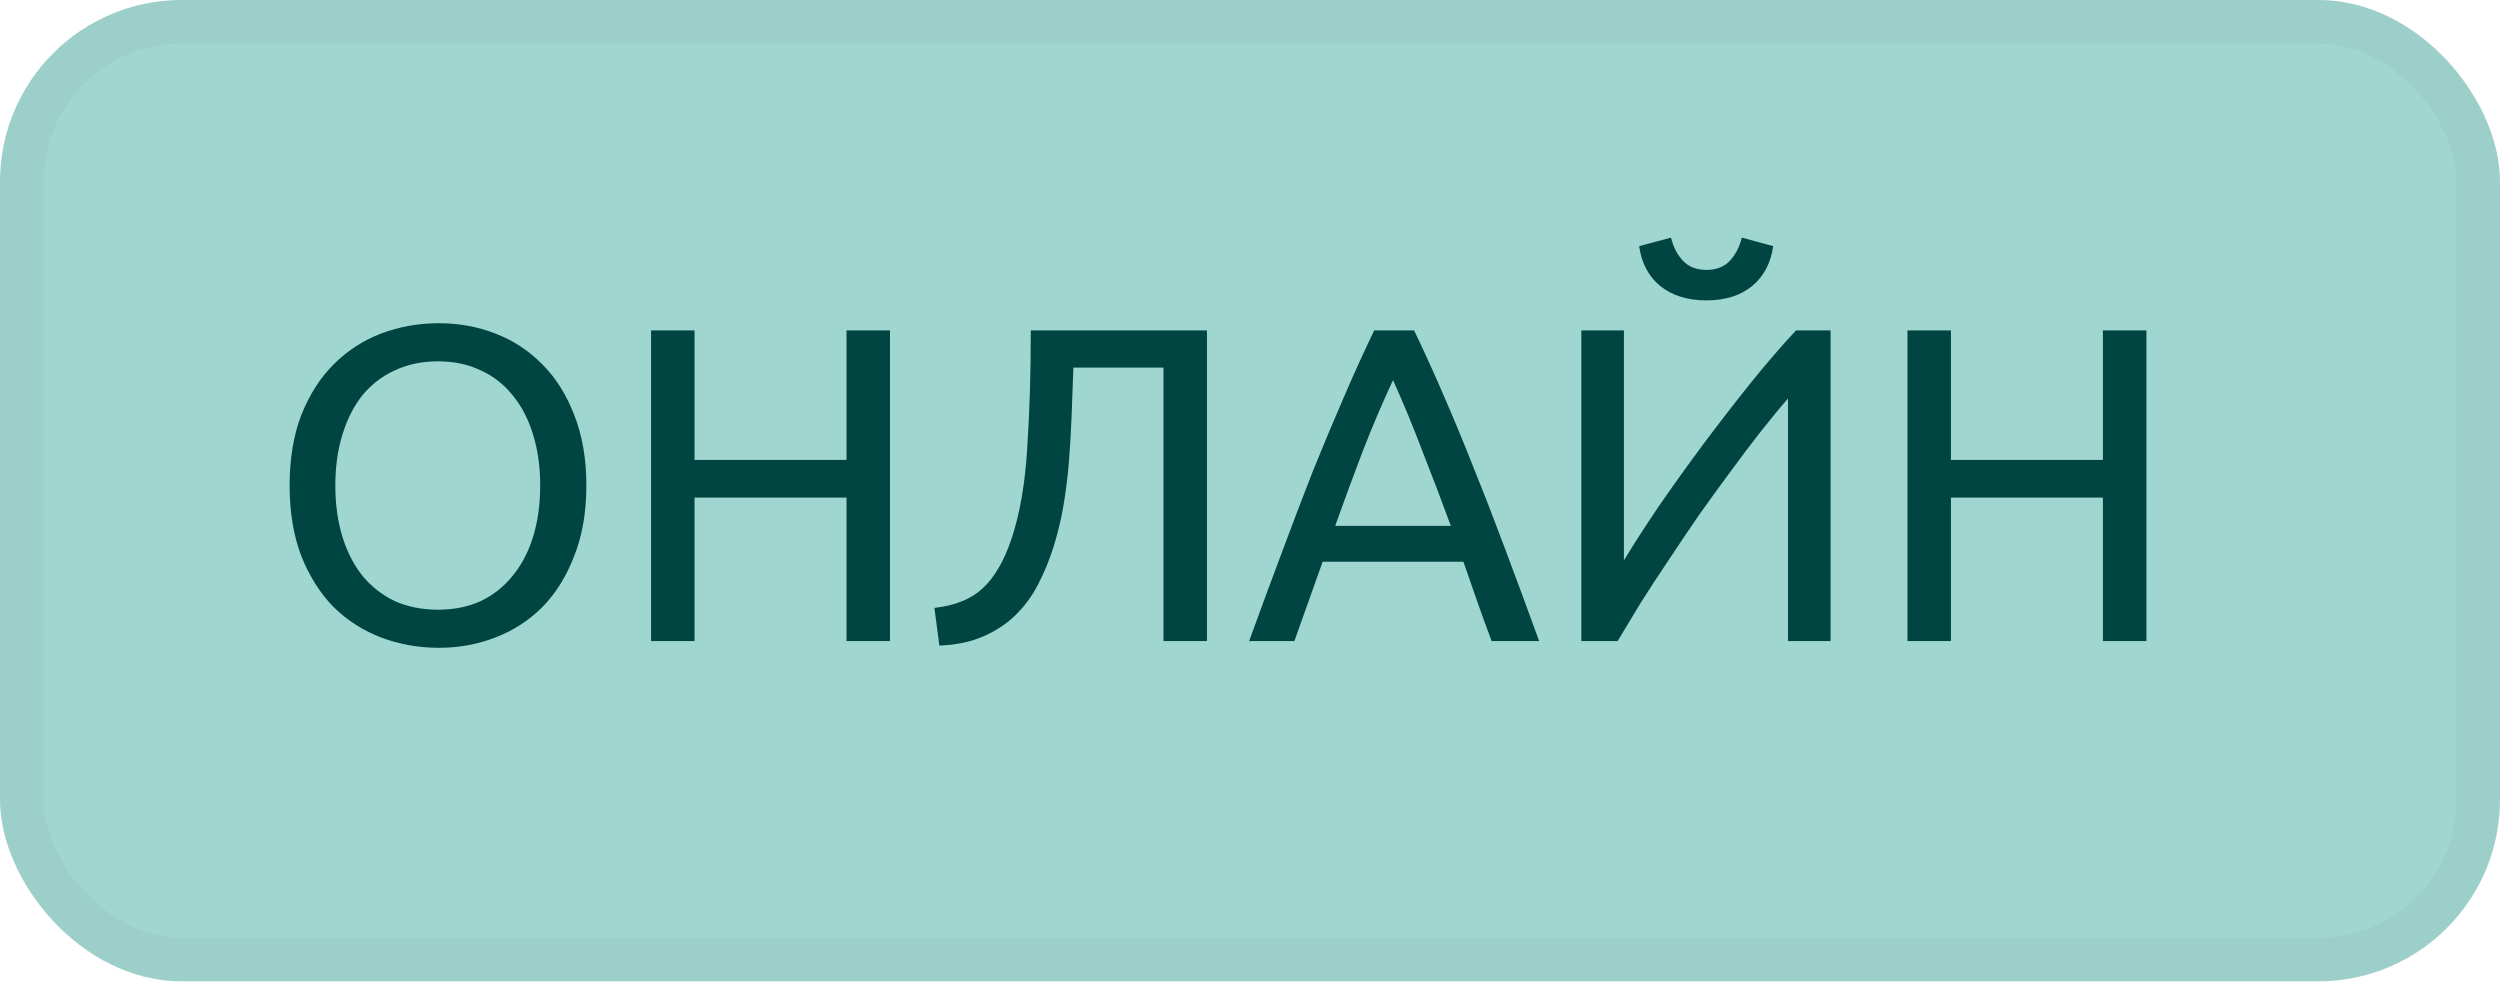
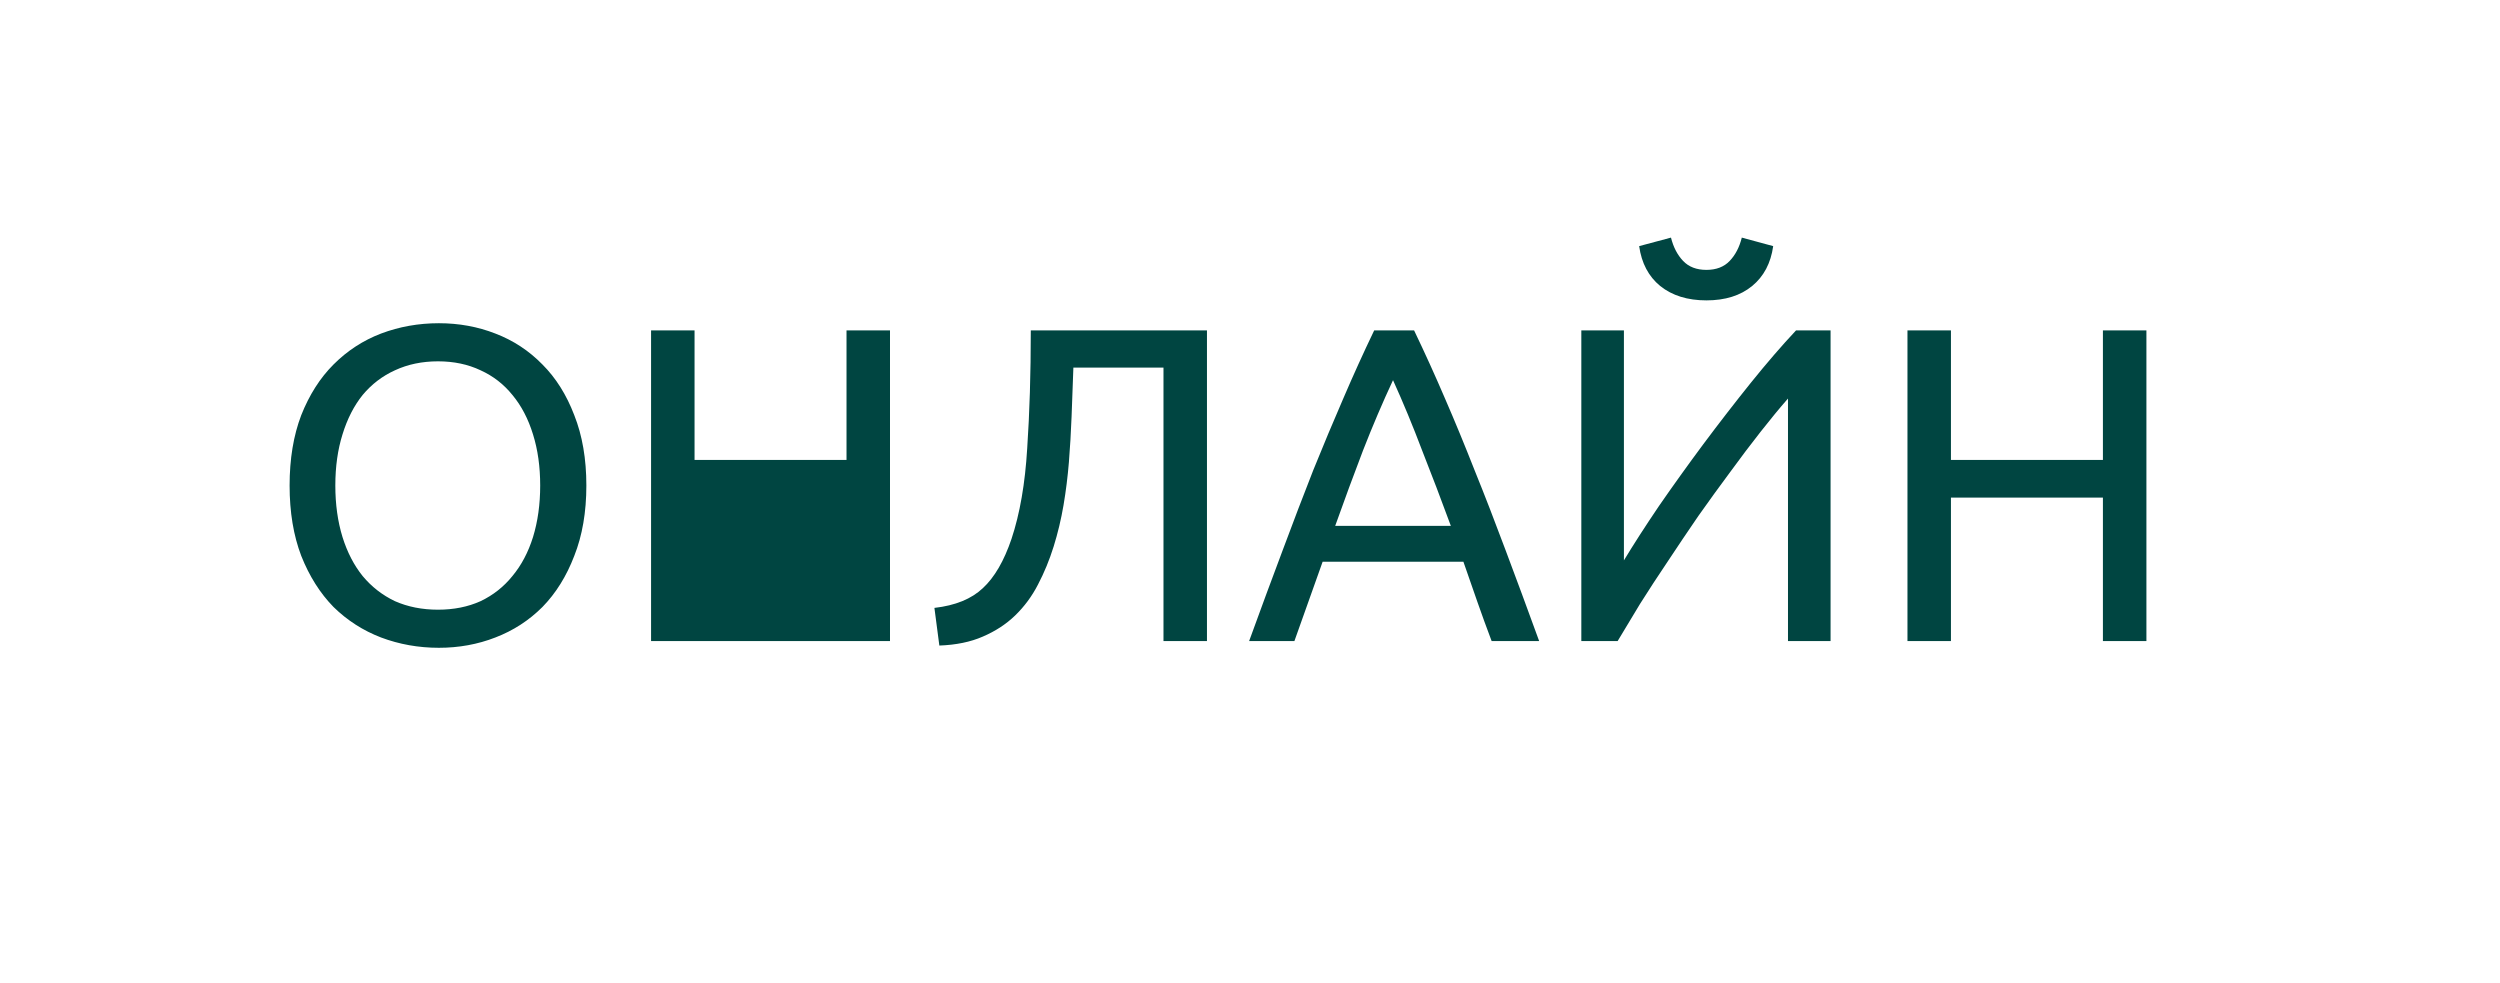
<svg xmlns="http://www.w3.org/2000/svg" width="145" height="57" viewBox="0 0 145 57" fill="none">
-   <rect width="145" height="56.917" rx="10.539" fill="#9FD6D0" />
-   <rect x="1.265" y="1.265" width="142.471" height="54.387" rx="9.275" stroke="#8C8C8C" stroke-opacity="0.1" stroke-width="2.529" />
-   <path d="M16.797 28.16C16.797 26.617 17.022 25.256 17.473 24.078C17.941 22.899 18.565 21.919 19.345 21.14C20.142 20.342 21.061 19.744 22.101 19.346C23.159 18.947 24.276 18.747 25.455 18.747C26.616 18.747 27.709 18.947 28.731 19.346C29.771 19.744 30.681 20.342 31.461 21.14C32.241 21.919 32.857 22.899 33.307 24.078C33.775 25.256 34.009 26.617 34.009 28.16C34.009 29.702 33.775 31.063 33.307 32.242C32.857 33.42 32.241 34.408 31.461 35.206C30.681 35.986 29.771 36.575 28.731 36.974C27.709 37.372 26.616 37.572 25.455 37.572C24.276 37.572 23.159 37.372 22.101 36.974C21.061 36.575 20.142 35.986 19.345 35.206C18.565 34.408 17.941 33.42 17.473 32.242C17.022 31.063 16.797 29.702 16.797 28.16ZM19.449 28.16C19.449 29.252 19.588 30.248 19.865 31.15C20.142 32.034 20.532 32.788 21.035 33.412C21.555 34.036 22.179 34.521 22.907 34.868C23.652 35.197 24.485 35.362 25.403 35.362C26.322 35.362 27.145 35.197 27.873 34.868C28.601 34.521 29.216 34.036 29.719 33.412C30.239 32.788 30.638 32.034 30.915 31.15C31.192 30.248 31.331 29.252 31.331 28.16C31.331 27.067 31.192 26.079 30.915 25.195C30.638 24.294 30.239 23.532 29.719 22.907C29.216 22.284 28.601 21.807 27.873 21.477C27.145 21.131 26.322 20.957 25.403 20.957C24.485 20.957 23.652 21.131 22.907 21.477C22.179 21.807 21.555 22.284 21.035 22.907C20.532 23.532 20.142 24.294 19.865 25.195C19.588 26.079 19.449 27.067 19.449 28.16ZM49.098 19.163H51.62V37.182H49.098V28.862H40.284V37.182H37.762V19.163H40.284V26.677H49.098V19.163ZM62.256 21.322C62.221 22.292 62.187 23.237 62.152 24.155C62.117 25.057 62.065 25.941 61.996 26.808C61.926 27.657 61.822 28.489 61.684 29.304C61.545 30.118 61.355 30.916 61.112 31.696C60.869 32.476 60.566 33.212 60.202 33.906C59.855 34.582 59.413 35.18 58.876 35.7C58.356 36.202 57.732 36.61 57.004 36.922C56.293 37.234 55.453 37.407 54.482 37.442L54.196 35.258C55.409 35.119 56.345 34.738 57.004 34.114C57.68 33.49 58.234 32.536 58.668 31.254C59.153 29.798 59.456 28.047 59.578 26.002C59.717 23.939 59.786 21.66 59.786 19.163H70.004V37.182H67.482V21.322H62.256ZM86.515 37.182C86.22 36.402 85.943 35.639 85.683 34.894C85.423 34.131 85.154 33.36 84.877 32.58H76.713L75.075 37.182H72.449C73.142 35.275 73.792 33.516 74.399 31.904C75.005 30.274 75.595 28.732 76.167 27.276C76.756 25.82 77.337 24.433 77.909 23.116C78.481 21.781 79.079 20.463 79.703 19.163H82.017C82.641 20.463 83.239 21.781 83.811 23.116C84.383 24.433 84.955 25.82 85.527 27.276C86.116 28.732 86.714 30.274 87.321 31.904C87.928 33.516 88.578 35.275 89.271 37.182H86.515ZM84.149 30.5C83.594 28.992 83.04 27.535 82.485 26.131C81.948 24.71 81.384 23.349 80.795 22.049C80.188 23.349 79.608 24.71 79.053 26.131C78.516 27.535 77.978 28.992 77.441 30.5H84.149ZM91.717 37.182V19.163H94.187V32.502C94.742 31.583 95.418 30.534 96.215 29.356C97.03 28.177 97.888 26.981 98.789 25.767C99.708 24.537 100.627 23.349 101.545 22.206C102.481 21.044 103.357 20.03 104.171 19.163H106.173V37.182H103.703V23.116C103.218 23.67 102.689 24.311 102.117 25.04C101.545 25.767 100.956 26.547 100.349 27.38C99.743 28.194 99.127 29.044 98.503 29.928C97.897 30.812 97.307 31.687 96.735 32.554C96.163 33.403 95.626 34.226 95.123 35.024C94.638 35.821 94.204 36.54 93.823 37.182H91.717ZM98.971 17.422C97.879 17.422 96.987 17.144 96.293 16.589C95.617 16.035 95.21 15.263 95.071 14.275L96.917 13.781C97.056 14.336 97.29 14.787 97.619 15.133C97.949 15.48 98.399 15.653 98.971 15.653C99.543 15.653 99.994 15.48 100.323 15.133C100.653 14.787 100.887 14.336 101.025 13.781L102.845 14.275C102.707 15.263 102.299 16.035 101.623 16.589C100.947 17.144 100.063 17.422 98.971 17.422ZM121.969 19.163H124.492V37.182H121.969V28.862H113.155V37.182H110.633V19.163H113.155V26.677H121.969V19.163Z" fill="#004541" />
+   <path d="M16.797 28.16C16.797 26.617 17.022 25.256 17.473 24.078C17.941 22.899 18.565 21.919 19.345 21.14C20.142 20.342 21.061 19.744 22.101 19.346C23.159 18.947 24.276 18.747 25.455 18.747C26.616 18.747 27.709 18.947 28.731 19.346C29.771 19.744 30.681 20.342 31.461 21.14C32.241 21.919 32.857 22.899 33.307 24.078C33.775 25.256 34.009 26.617 34.009 28.16C34.009 29.702 33.775 31.063 33.307 32.242C32.857 33.42 32.241 34.408 31.461 35.206C30.681 35.986 29.771 36.575 28.731 36.974C27.709 37.372 26.616 37.572 25.455 37.572C24.276 37.572 23.159 37.372 22.101 36.974C21.061 36.575 20.142 35.986 19.345 35.206C18.565 34.408 17.941 33.42 17.473 32.242C17.022 31.063 16.797 29.702 16.797 28.16ZM19.449 28.16C19.449 29.252 19.588 30.248 19.865 31.15C20.142 32.034 20.532 32.788 21.035 33.412C21.555 34.036 22.179 34.521 22.907 34.868C23.652 35.197 24.485 35.362 25.403 35.362C26.322 35.362 27.145 35.197 27.873 34.868C28.601 34.521 29.216 34.036 29.719 33.412C30.239 32.788 30.638 32.034 30.915 31.15C31.192 30.248 31.331 29.252 31.331 28.16C31.331 27.067 31.192 26.079 30.915 25.195C30.638 24.294 30.239 23.532 29.719 22.907C29.216 22.284 28.601 21.807 27.873 21.477C27.145 21.131 26.322 20.957 25.403 20.957C24.485 20.957 23.652 21.131 22.907 21.477C22.179 21.807 21.555 22.284 21.035 22.907C20.532 23.532 20.142 24.294 19.865 25.195C19.588 26.079 19.449 27.067 19.449 28.16ZM49.098 19.163H51.62V37.182H49.098V28.862V37.182H37.762V19.163H40.284V26.677H49.098V19.163ZM62.256 21.322C62.221 22.292 62.187 23.237 62.152 24.155C62.117 25.057 62.065 25.941 61.996 26.808C61.926 27.657 61.822 28.489 61.684 29.304C61.545 30.118 61.355 30.916 61.112 31.696C60.869 32.476 60.566 33.212 60.202 33.906C59.855 34.582 59.413 35.18 58.876 35.7C58.356 36.202 57.732 36.61 57.004 36.922C56.293 37.234 55.453 37.407 54.482 37.442L54.196 35.258C55.409 35.119 56.345 34.738 57.004 34.114C57.68 33.49 58.234 32.536 58.668 31.254C59.153 29.798 59.456 28.047 59.578 26.002C59.717 23.939 59.786 21.66 59.786 19.163H70.004V37.182H67.482V21.322H62.256ZM86.515 37.182C86.22 36.402 85.943 35.639 85.683 34.894C85.423 34.131 85.154 33.36 84.877 32.58H76.713L75.075 37.182H72.449C73.142 35.275 73.792 33.516 74.399 31.904C75.005 30.274 75.595 28.732 76.167 27.276C76.756 25.82 77.337 24.433 77.909 23.116C78.481 21.781 79.079 20.463 79.703 19.163H82.017C82.641 20.463 83.239 21.781 83.811 23.116C84.383 24.433 84.955 25.82 85.527 27.276C86.116 28.732 86.714 30.274 87.321 31.904C87.928 33.516 88.578 35.275 89.271 37.182H86.515ZM84.149 30.5C83.594 28.992 83.04 27.535 82.485 26.131C81.948 24.71 81.384 23.349 80.795 22.049C80.188 23.349 79.608 24.71 79.053 26.131C78.516 27.535 77.978 28.992 77.441 30.5H84.149ZM91.717 37.182V19.163H94.187V32.502C94.742 31.583 95.418 30.534 96.215 29.356C97.03 28.177 97.888 26.981 98.789 25.767C99.708 24.537 100.627 23.349 101.545 22.206C102.481 21.044 103.357 20.03 104.171 19.163H106.173V37.182H103.703V23.116C103.218 23.67 102.689 24.311 102.117 25.04C101.545 25.767 100.956 26.547 100.349 27.38C99.743 28.194 99.127 29.044 98.503 29.928C97.897 30.812 97.307 31.687 96.735 32.554C96.163 33.403 95.626 34.226 95.123 35.024C94.638 35.821 94.204 36.54 93.823 37.182H91.717ZM98.971 17.422C97.879 17.422 96.987 17.144 96.293 16.589C95.617 16.035 95.21 15.263 95.071 14.275L96.917 13.781C97.056 14.336 97.29 14.787 97.619 15.133C97.949 15.48 98.399 15.653 98.971 15.653C99.543 15.653 99.994 15.48 100.323 15.133C100.653 14.787 100.887 14.336 101.025 13.781L102.845 14.275C102.707 15.263 102.299 16.035 101.623 16.589C100.947 17.144 100.063 17.422 98.971 17.422ZM121.969 19.163H124.492V37.182H121.969V28.862H113.155V37.182H110.633V19.163H113.155V26.677H121.969V19.163Z" fill="#004541" />
</svg>